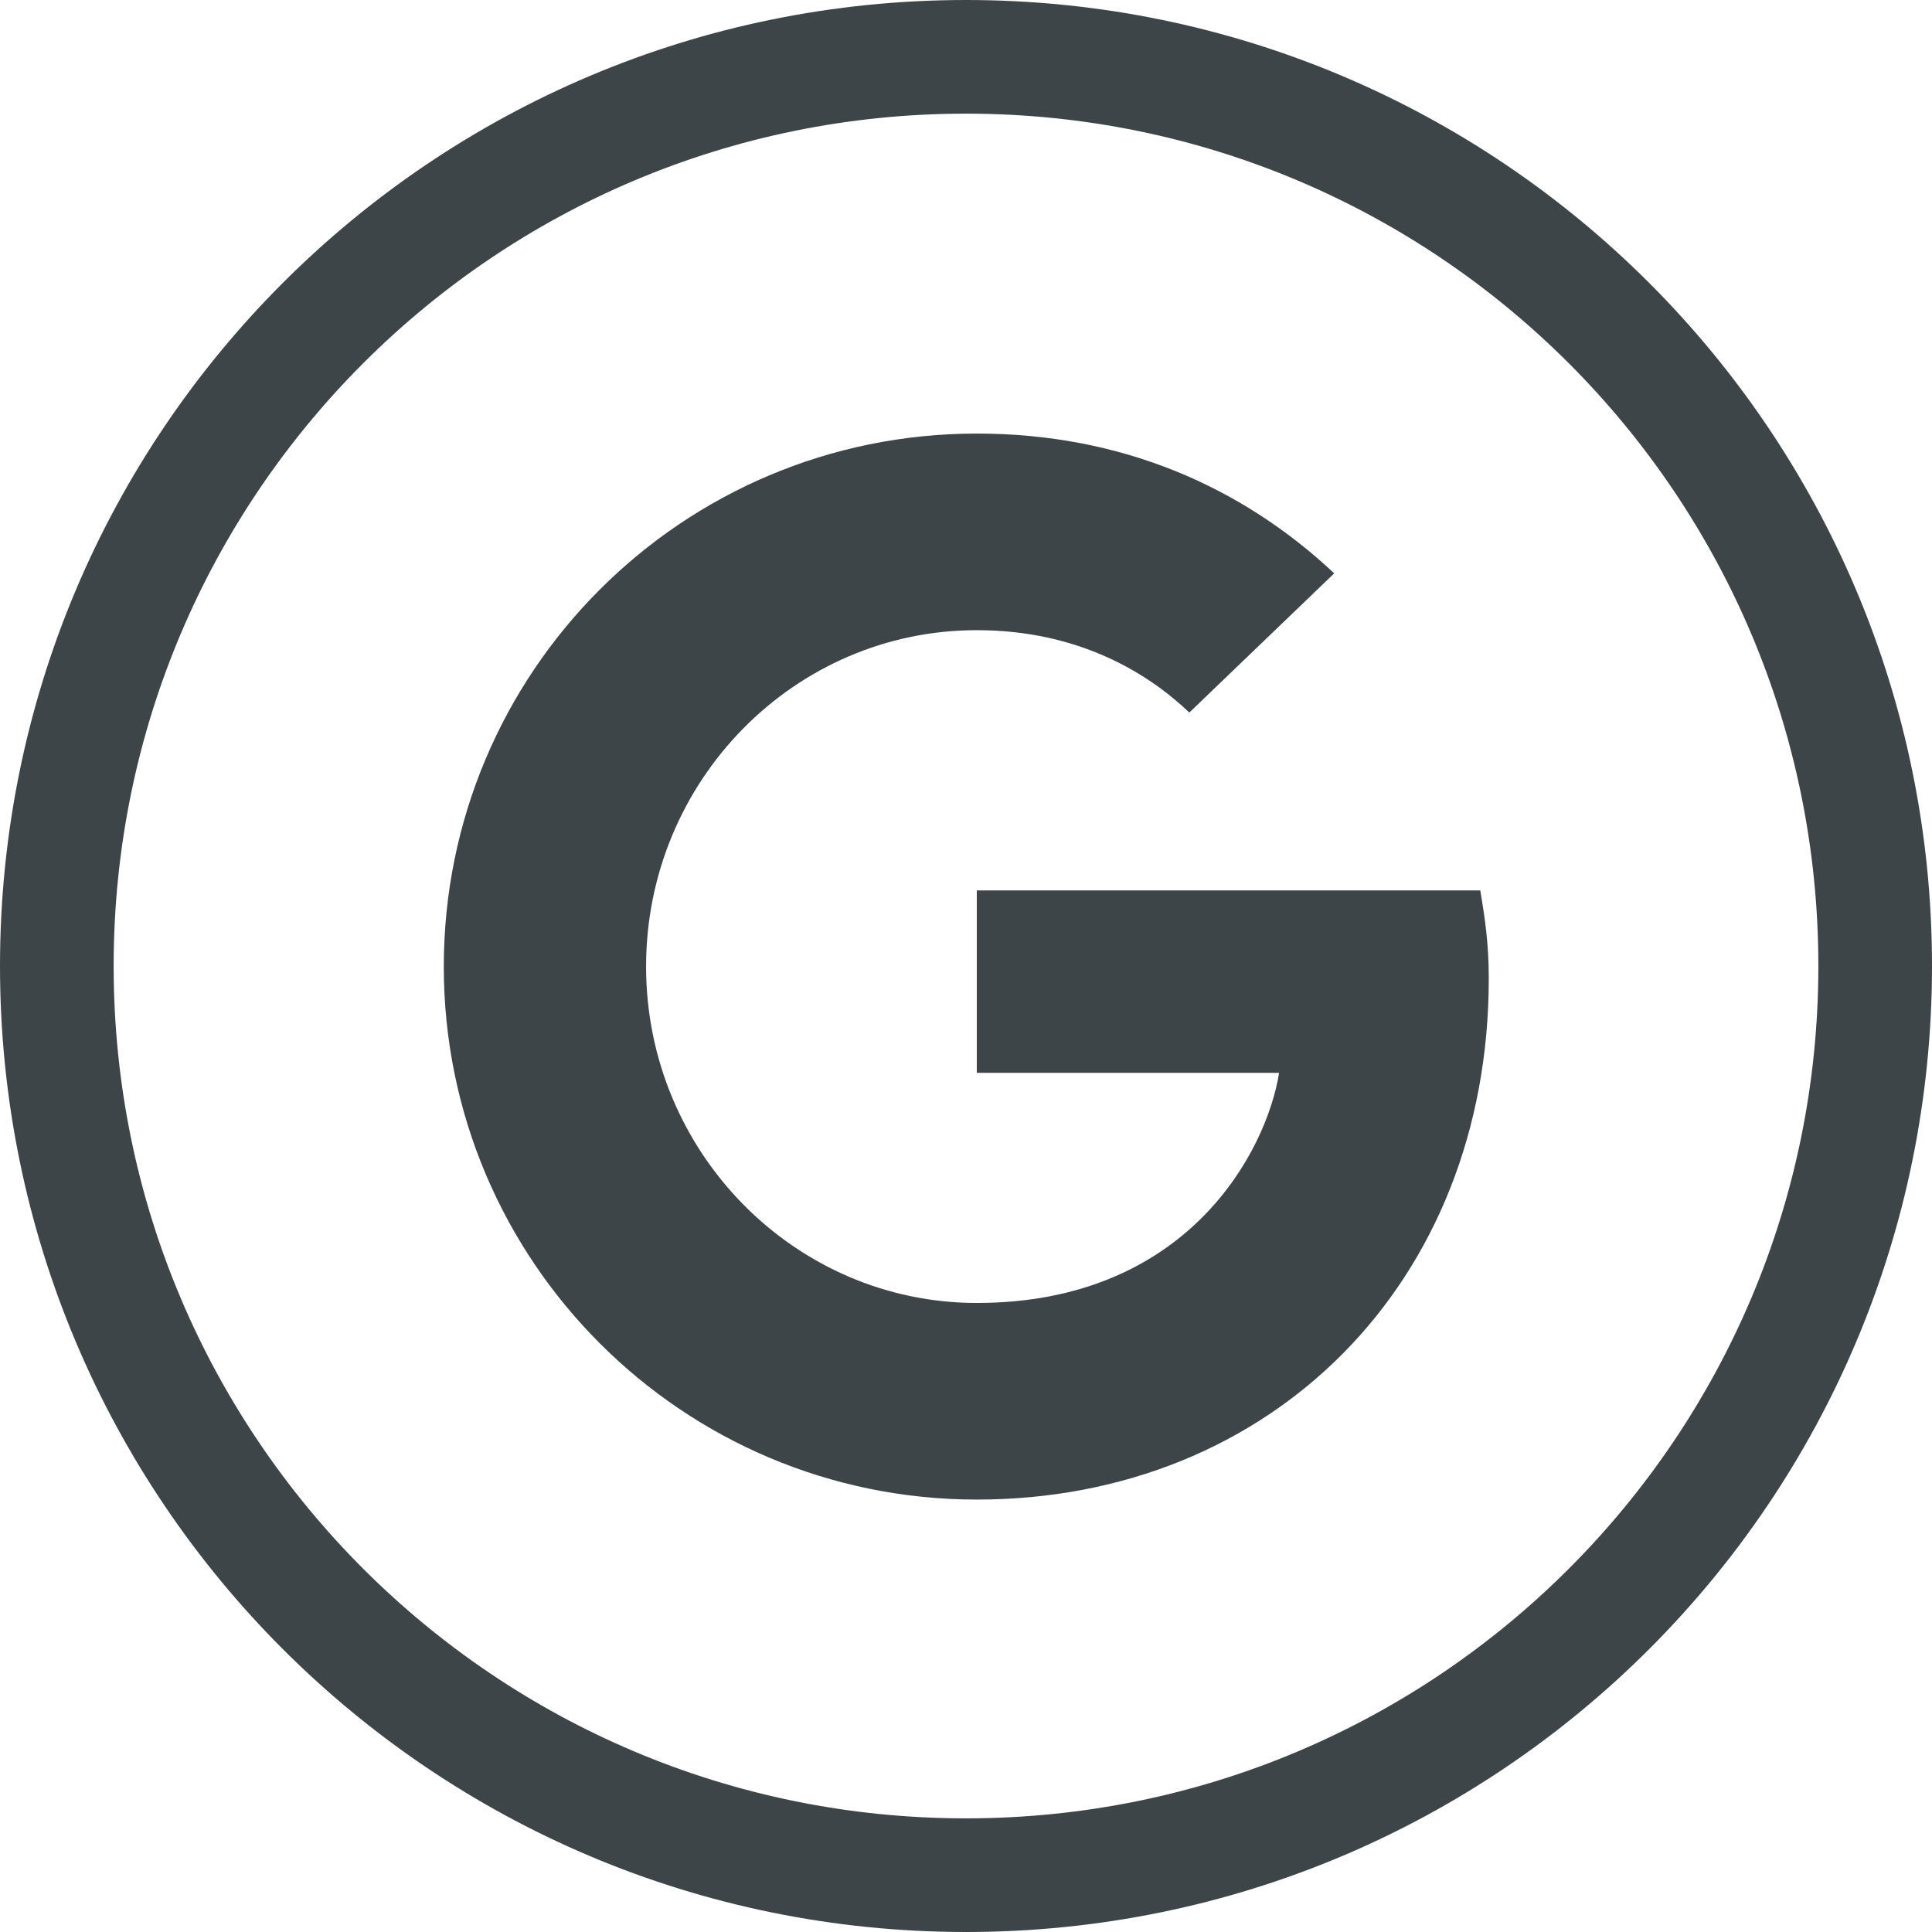
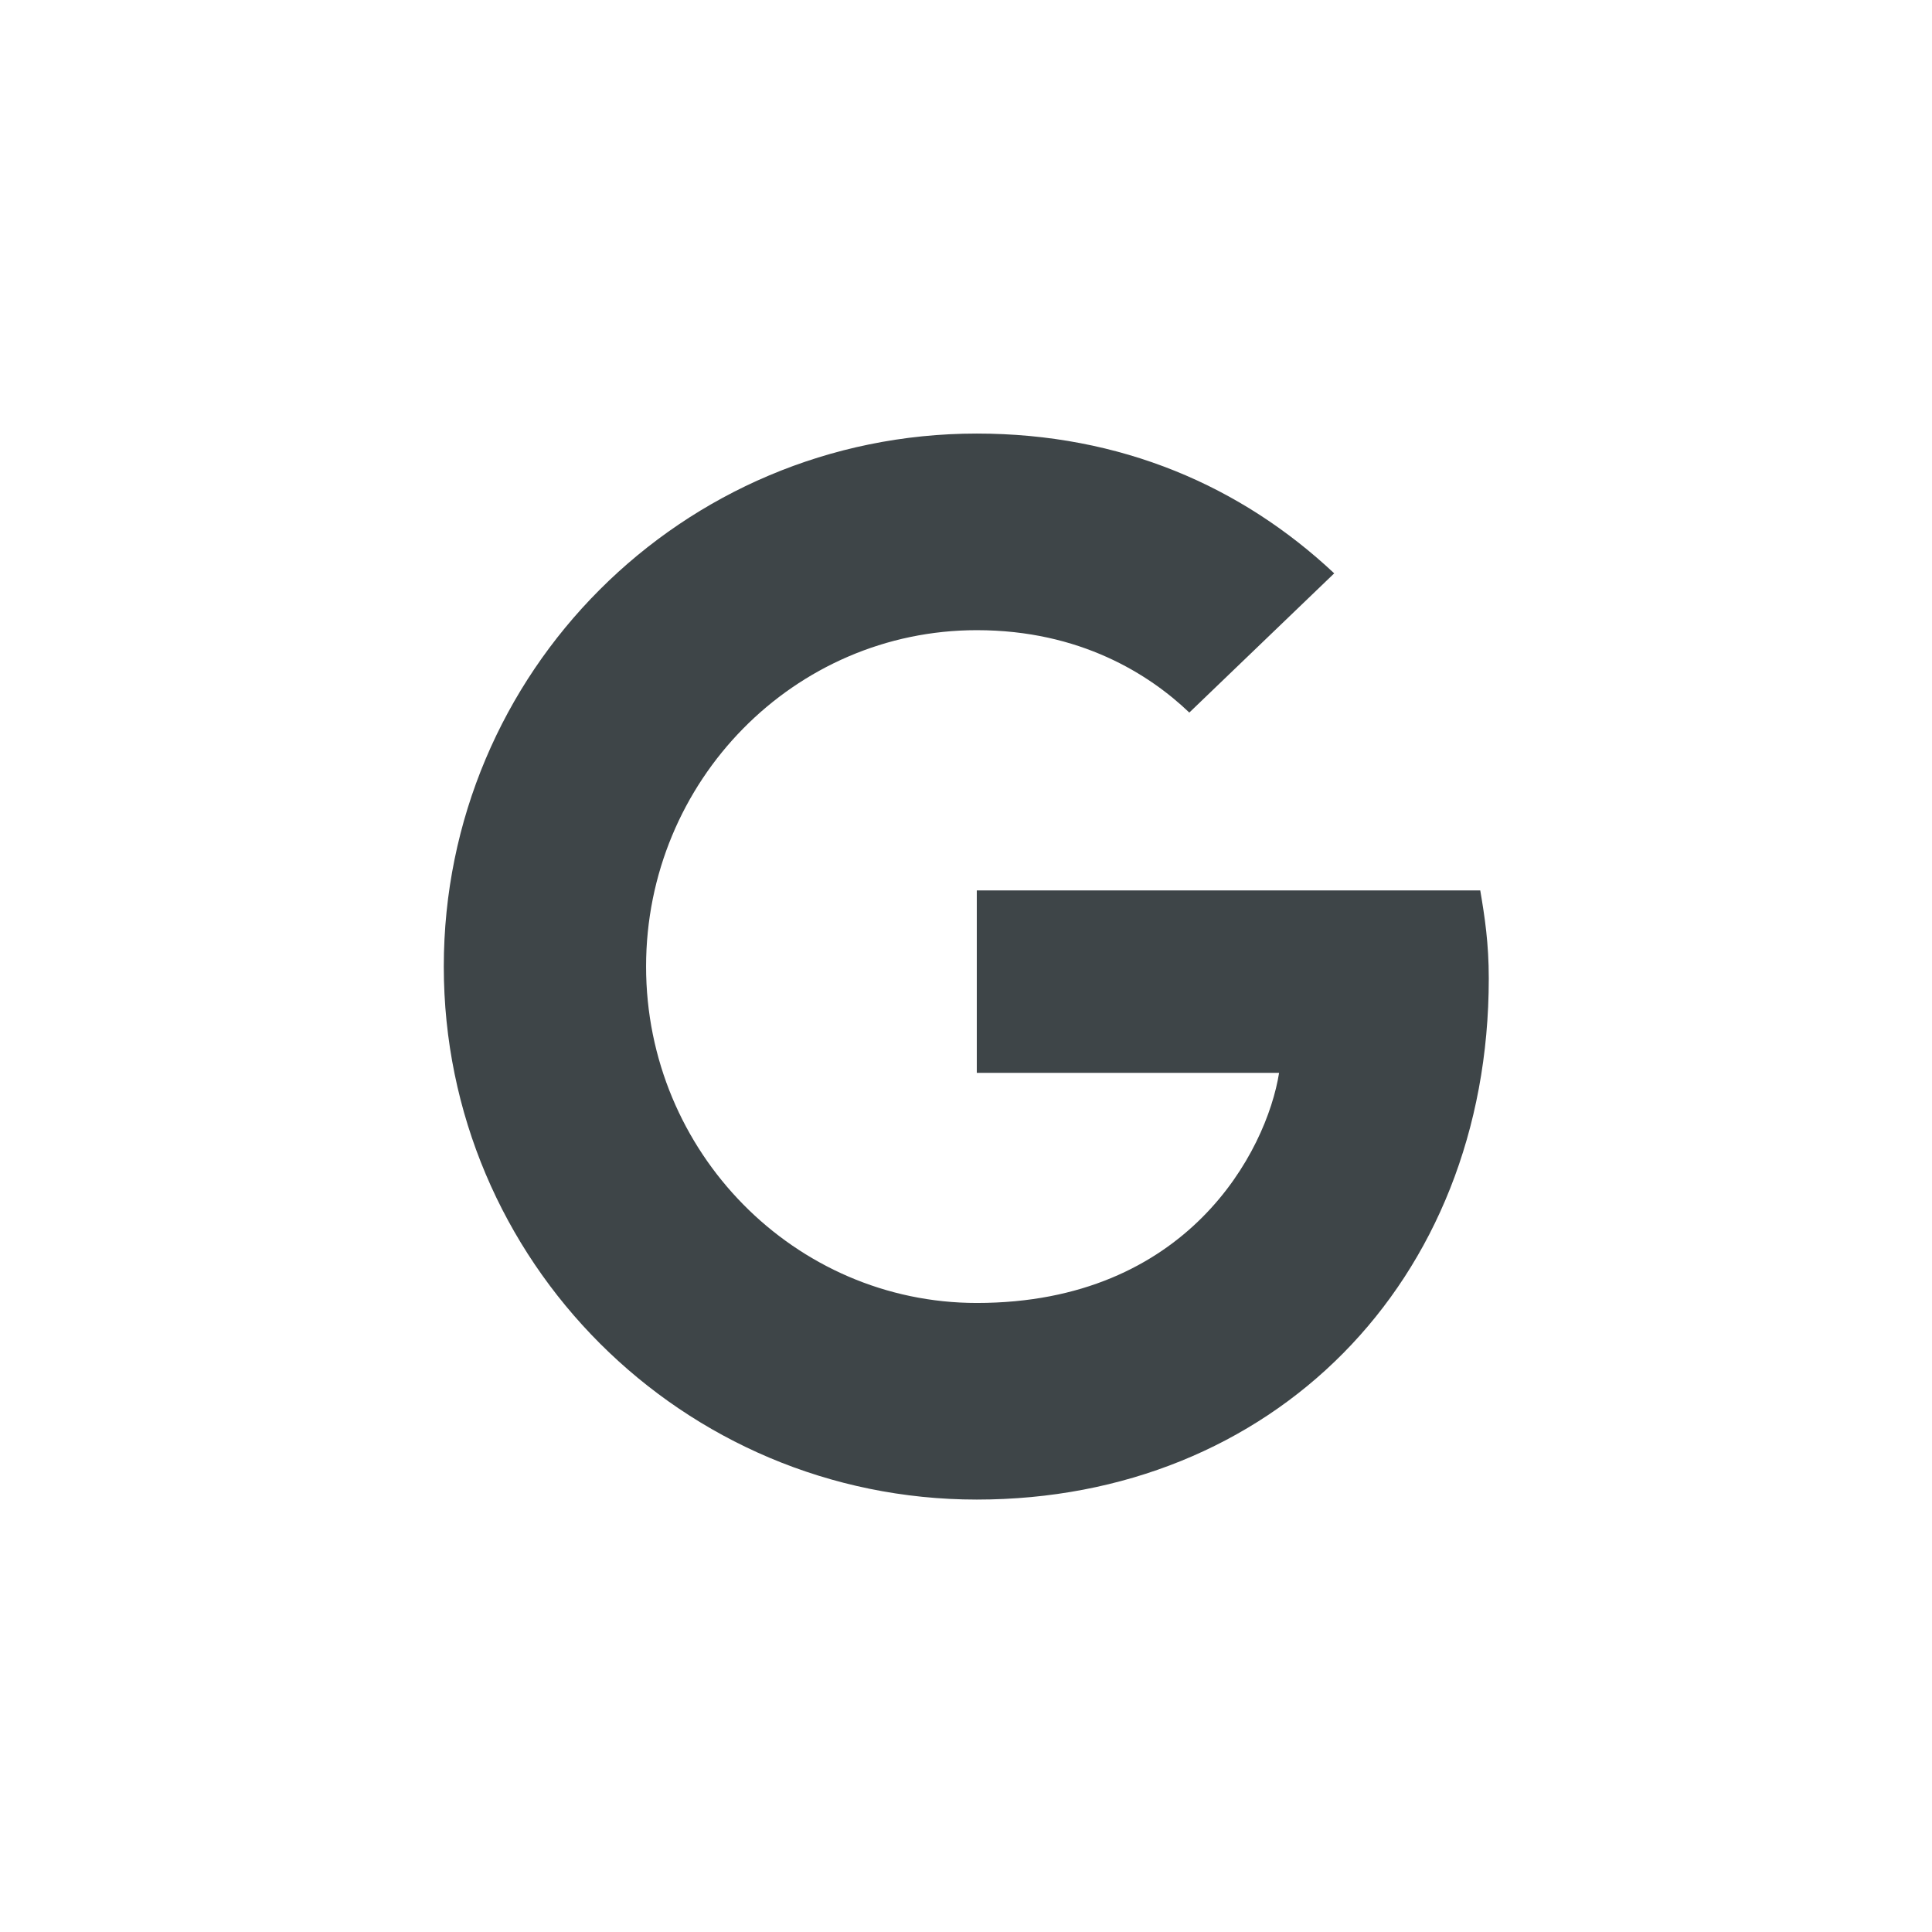
<svg xmlns="http://www.w3.org/2000/svg" id="Calque_2" viewBox="0 0 34 34">
  <defs>
    <style>.cls-1{fill:#3e4548;}.cls-2{fill:none;stroke:#3e4548;stroke-miterlimit:10;stroke-width:2px;}</style>
  </defs>
  <g id="CREA">
-     <path class="cls-2" d="M17,1C8.16,1,1,8.16,1,17s7.16,16,16,16,16-7.16,16-16S25.84,1,17,1Z" />
    <path class="cls-1" d="M17.19,15.66v3.22h5.32c-.22,1.38-1.61,4.05-5.32,4.05-3.2,0-5.82-2.65-5.82-5.92s2.61-5.92,5.82-5.92c1.82,0,3.04.78,3.74,1.45l2.55-2.45c-1.63-1.53-3.75-2.46-6.29-2.46-5.19,0-9.38,4.2-9.38,9.38s4.2,9.38,9.38,9.38,9.01-3.81,9.01-9.17c0-.62-.07-1.08-.15-1.55h-8.86s0,0,0,0Z" />
  </g>
</svg>